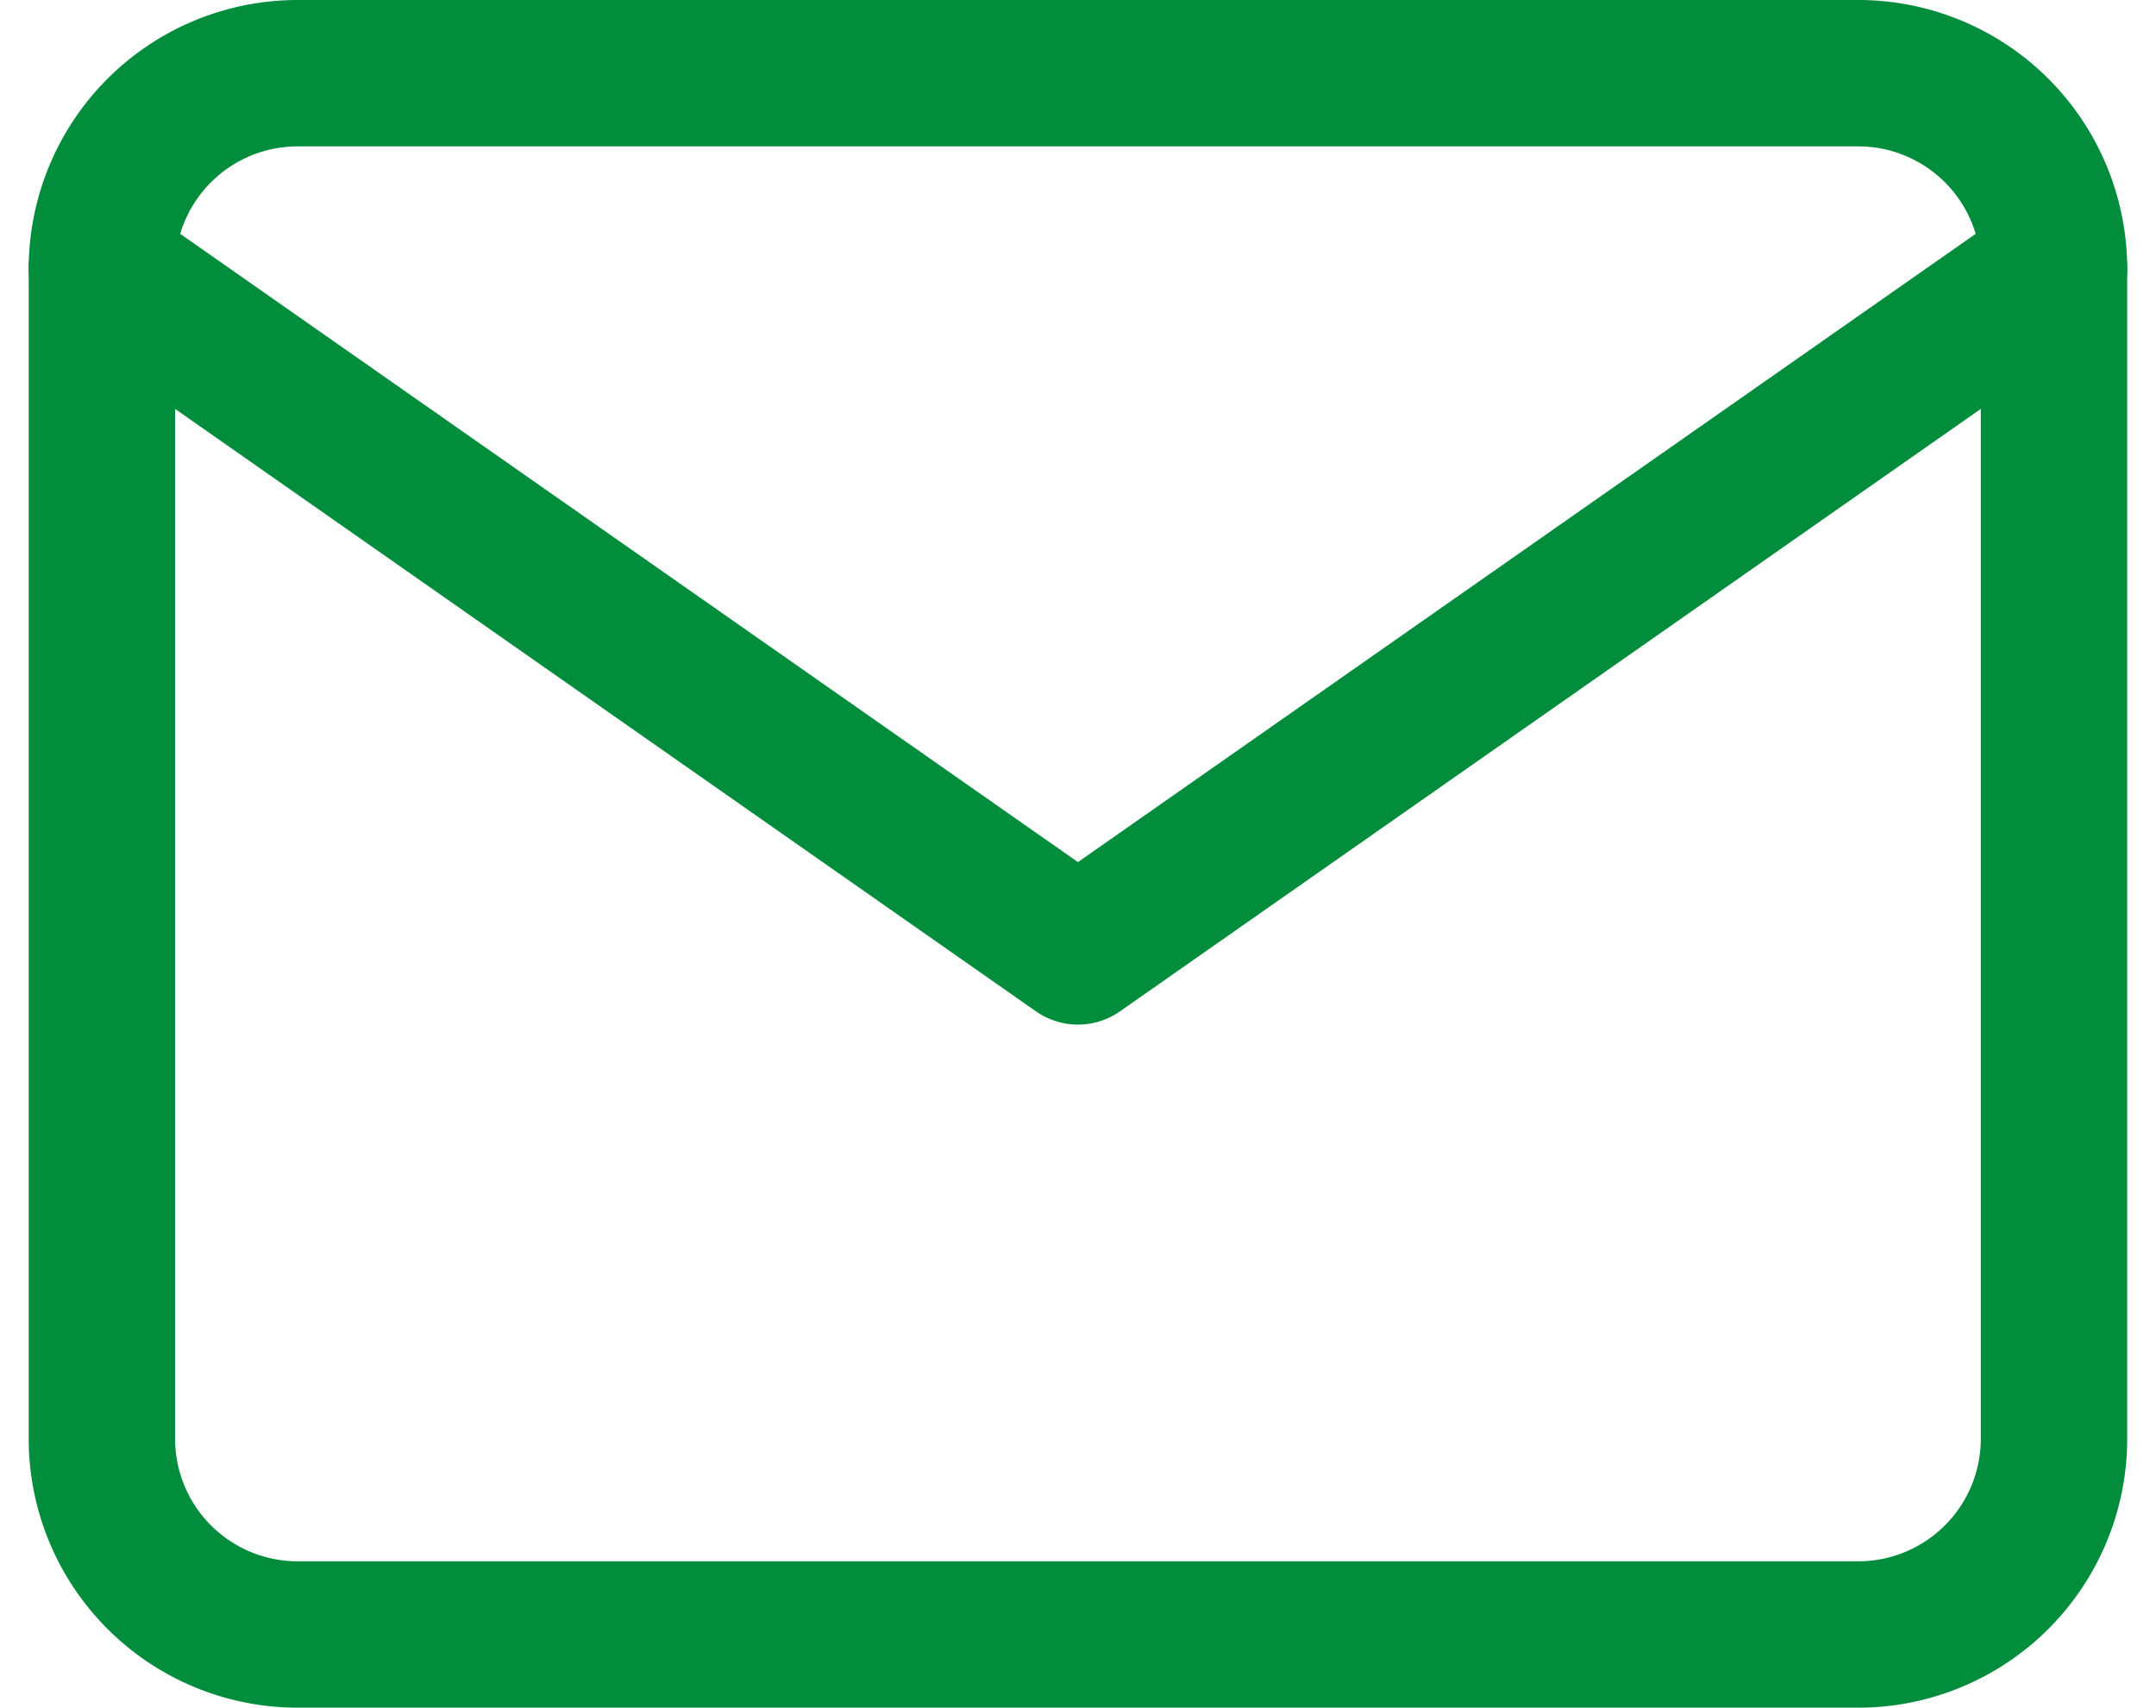
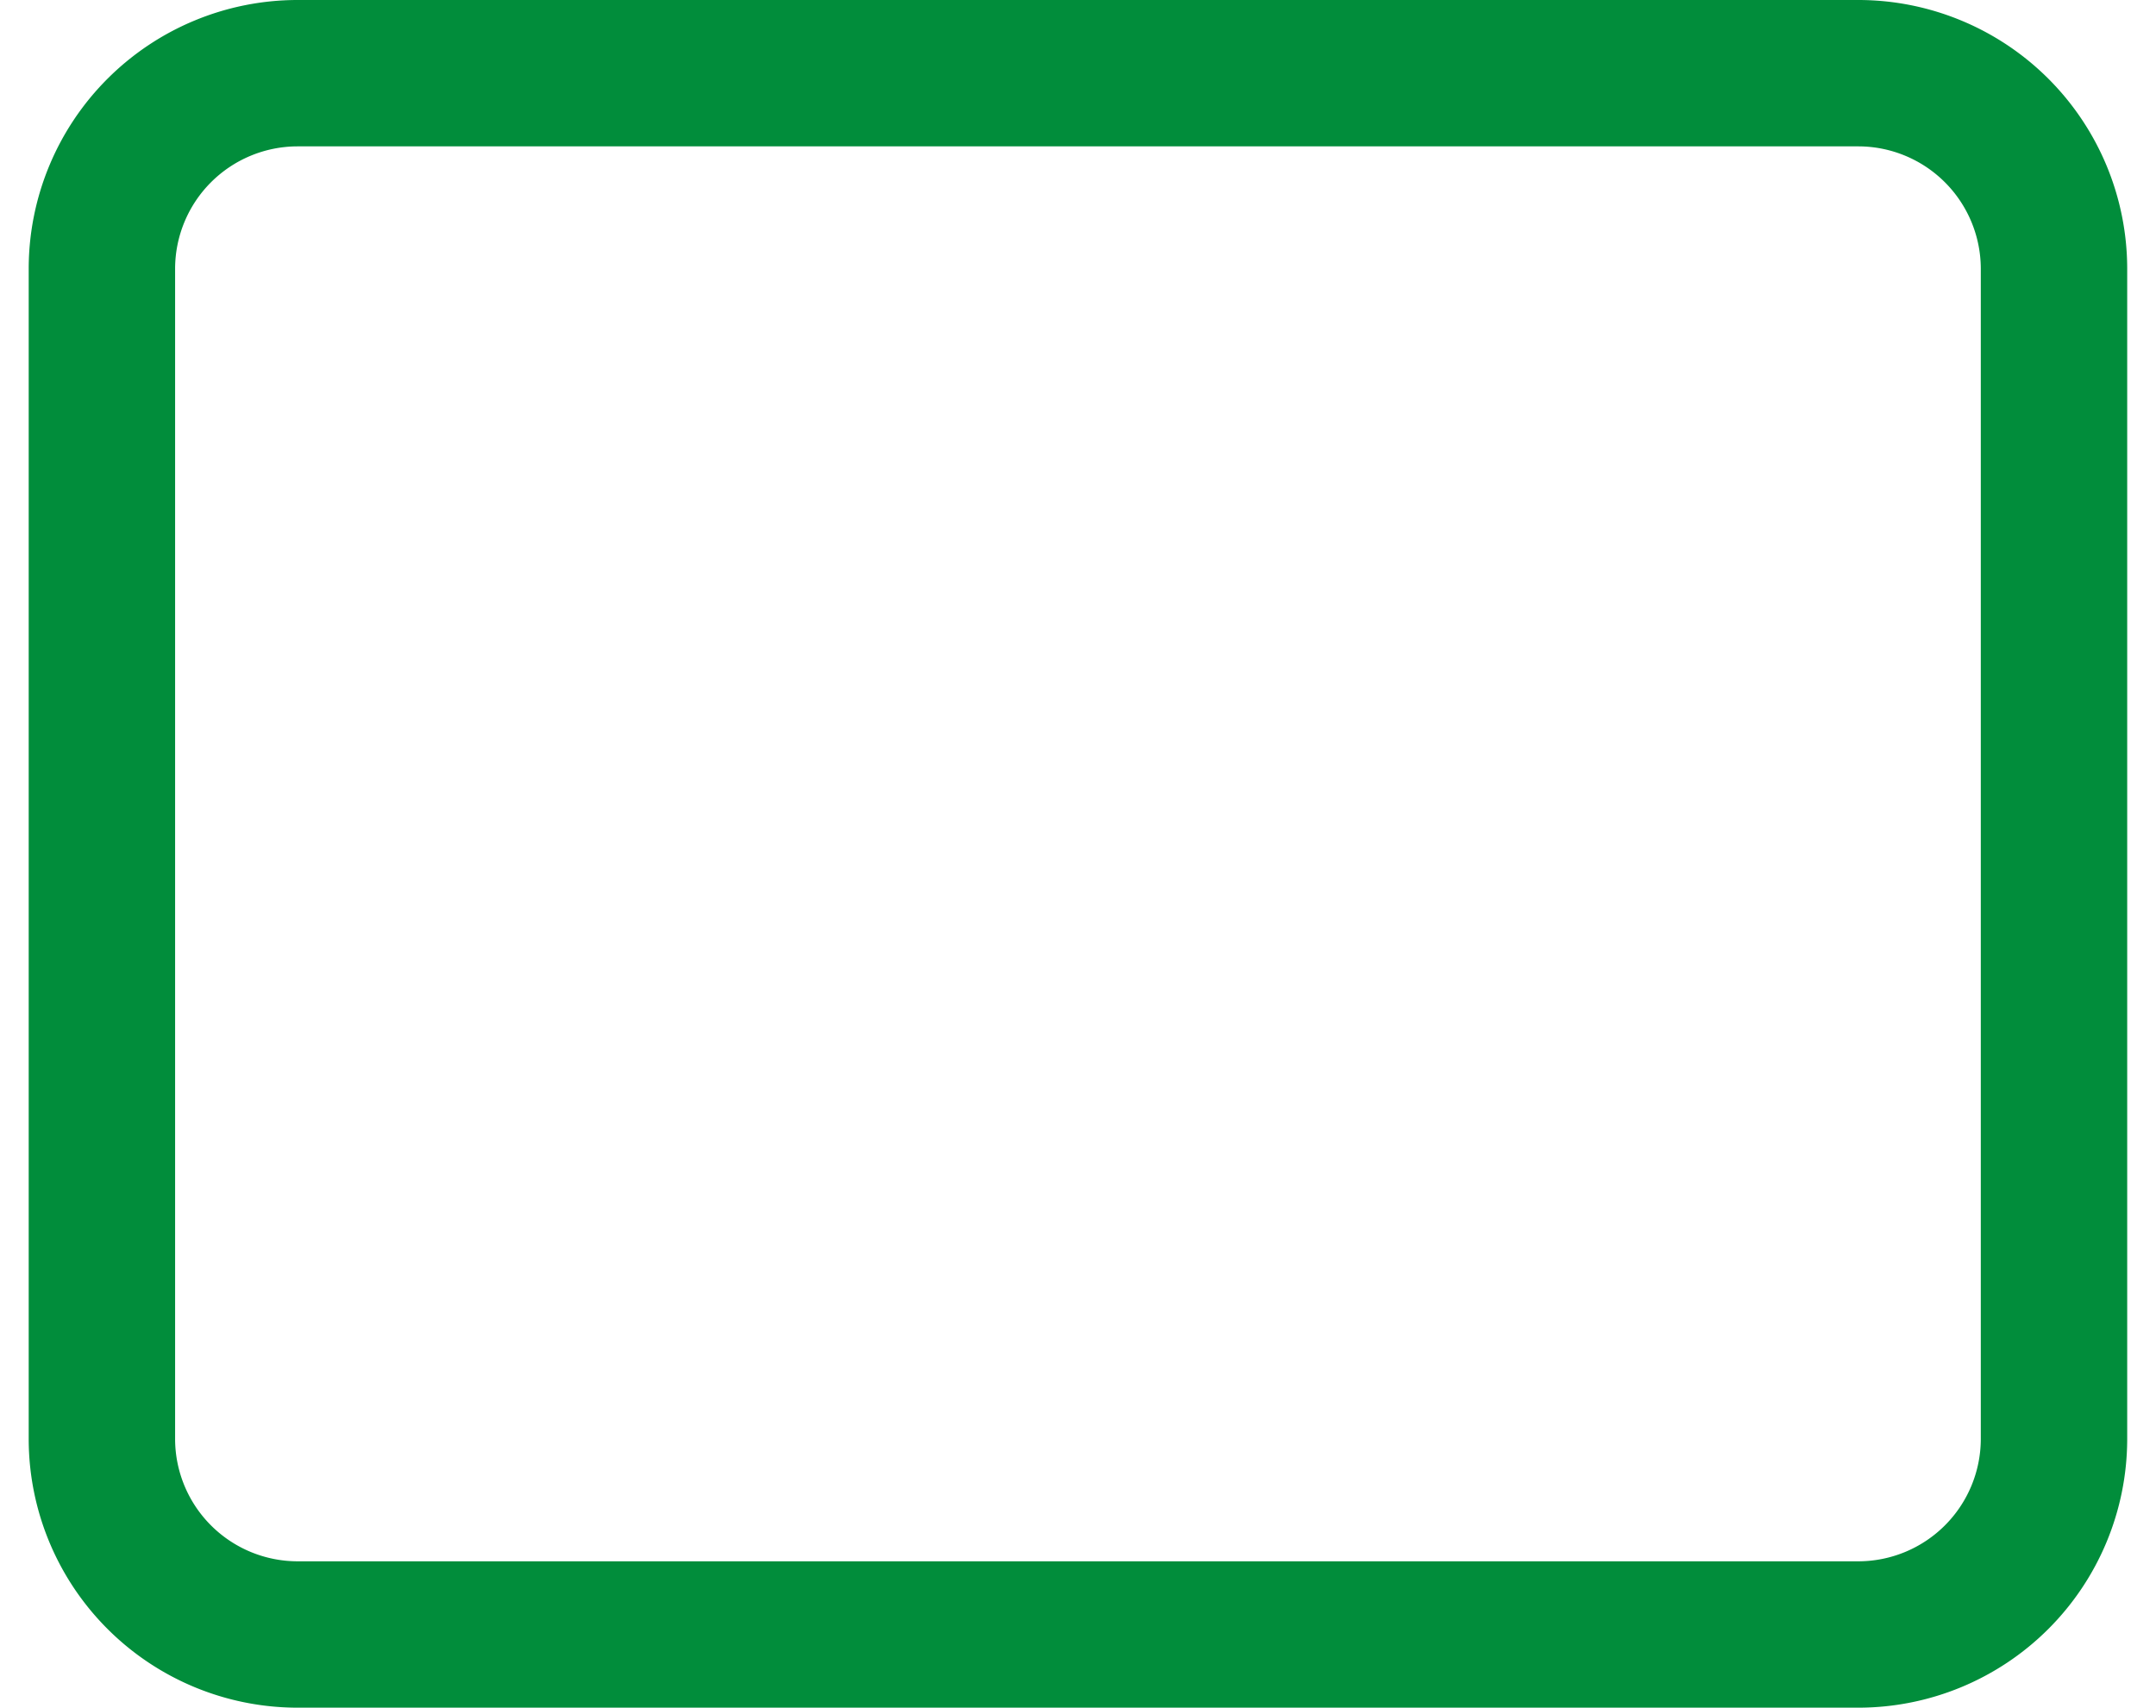
<svg xmlns="http://www.w3.org/2000/svg" width="22.089" height="17.5" viewBox="0 0 22.089 17.5">
  <g id="Group_51129" data-name="Group 51129" transform="translate(-0.956 0.75)">
    <path id="Path_225143" data-name="Path 225143" d="M4,4H20a2.006,2.006,0,0,1,2,2V18a2.006,2.006,0,0,1-2,2H4a2.006,2.006,0,0,1-2-2V6A2.006,2.006,0,0,1,4,4Z" transform="translate(0 -4)" fill="none" stroke="#018d3b" stroke-linecap="round" stroke-linejoin="round" stroke-width="1.5" />
-     <path id="Path_225144" data-name="Path 225144" d="M22,6,12,13,2,6" transform="translate(0 -4)" fill="none" stroke="#018d3b" stroke-linecap="round" stroke-linejoin="round" stroke-width="1.5" />
  </g>
</svg>